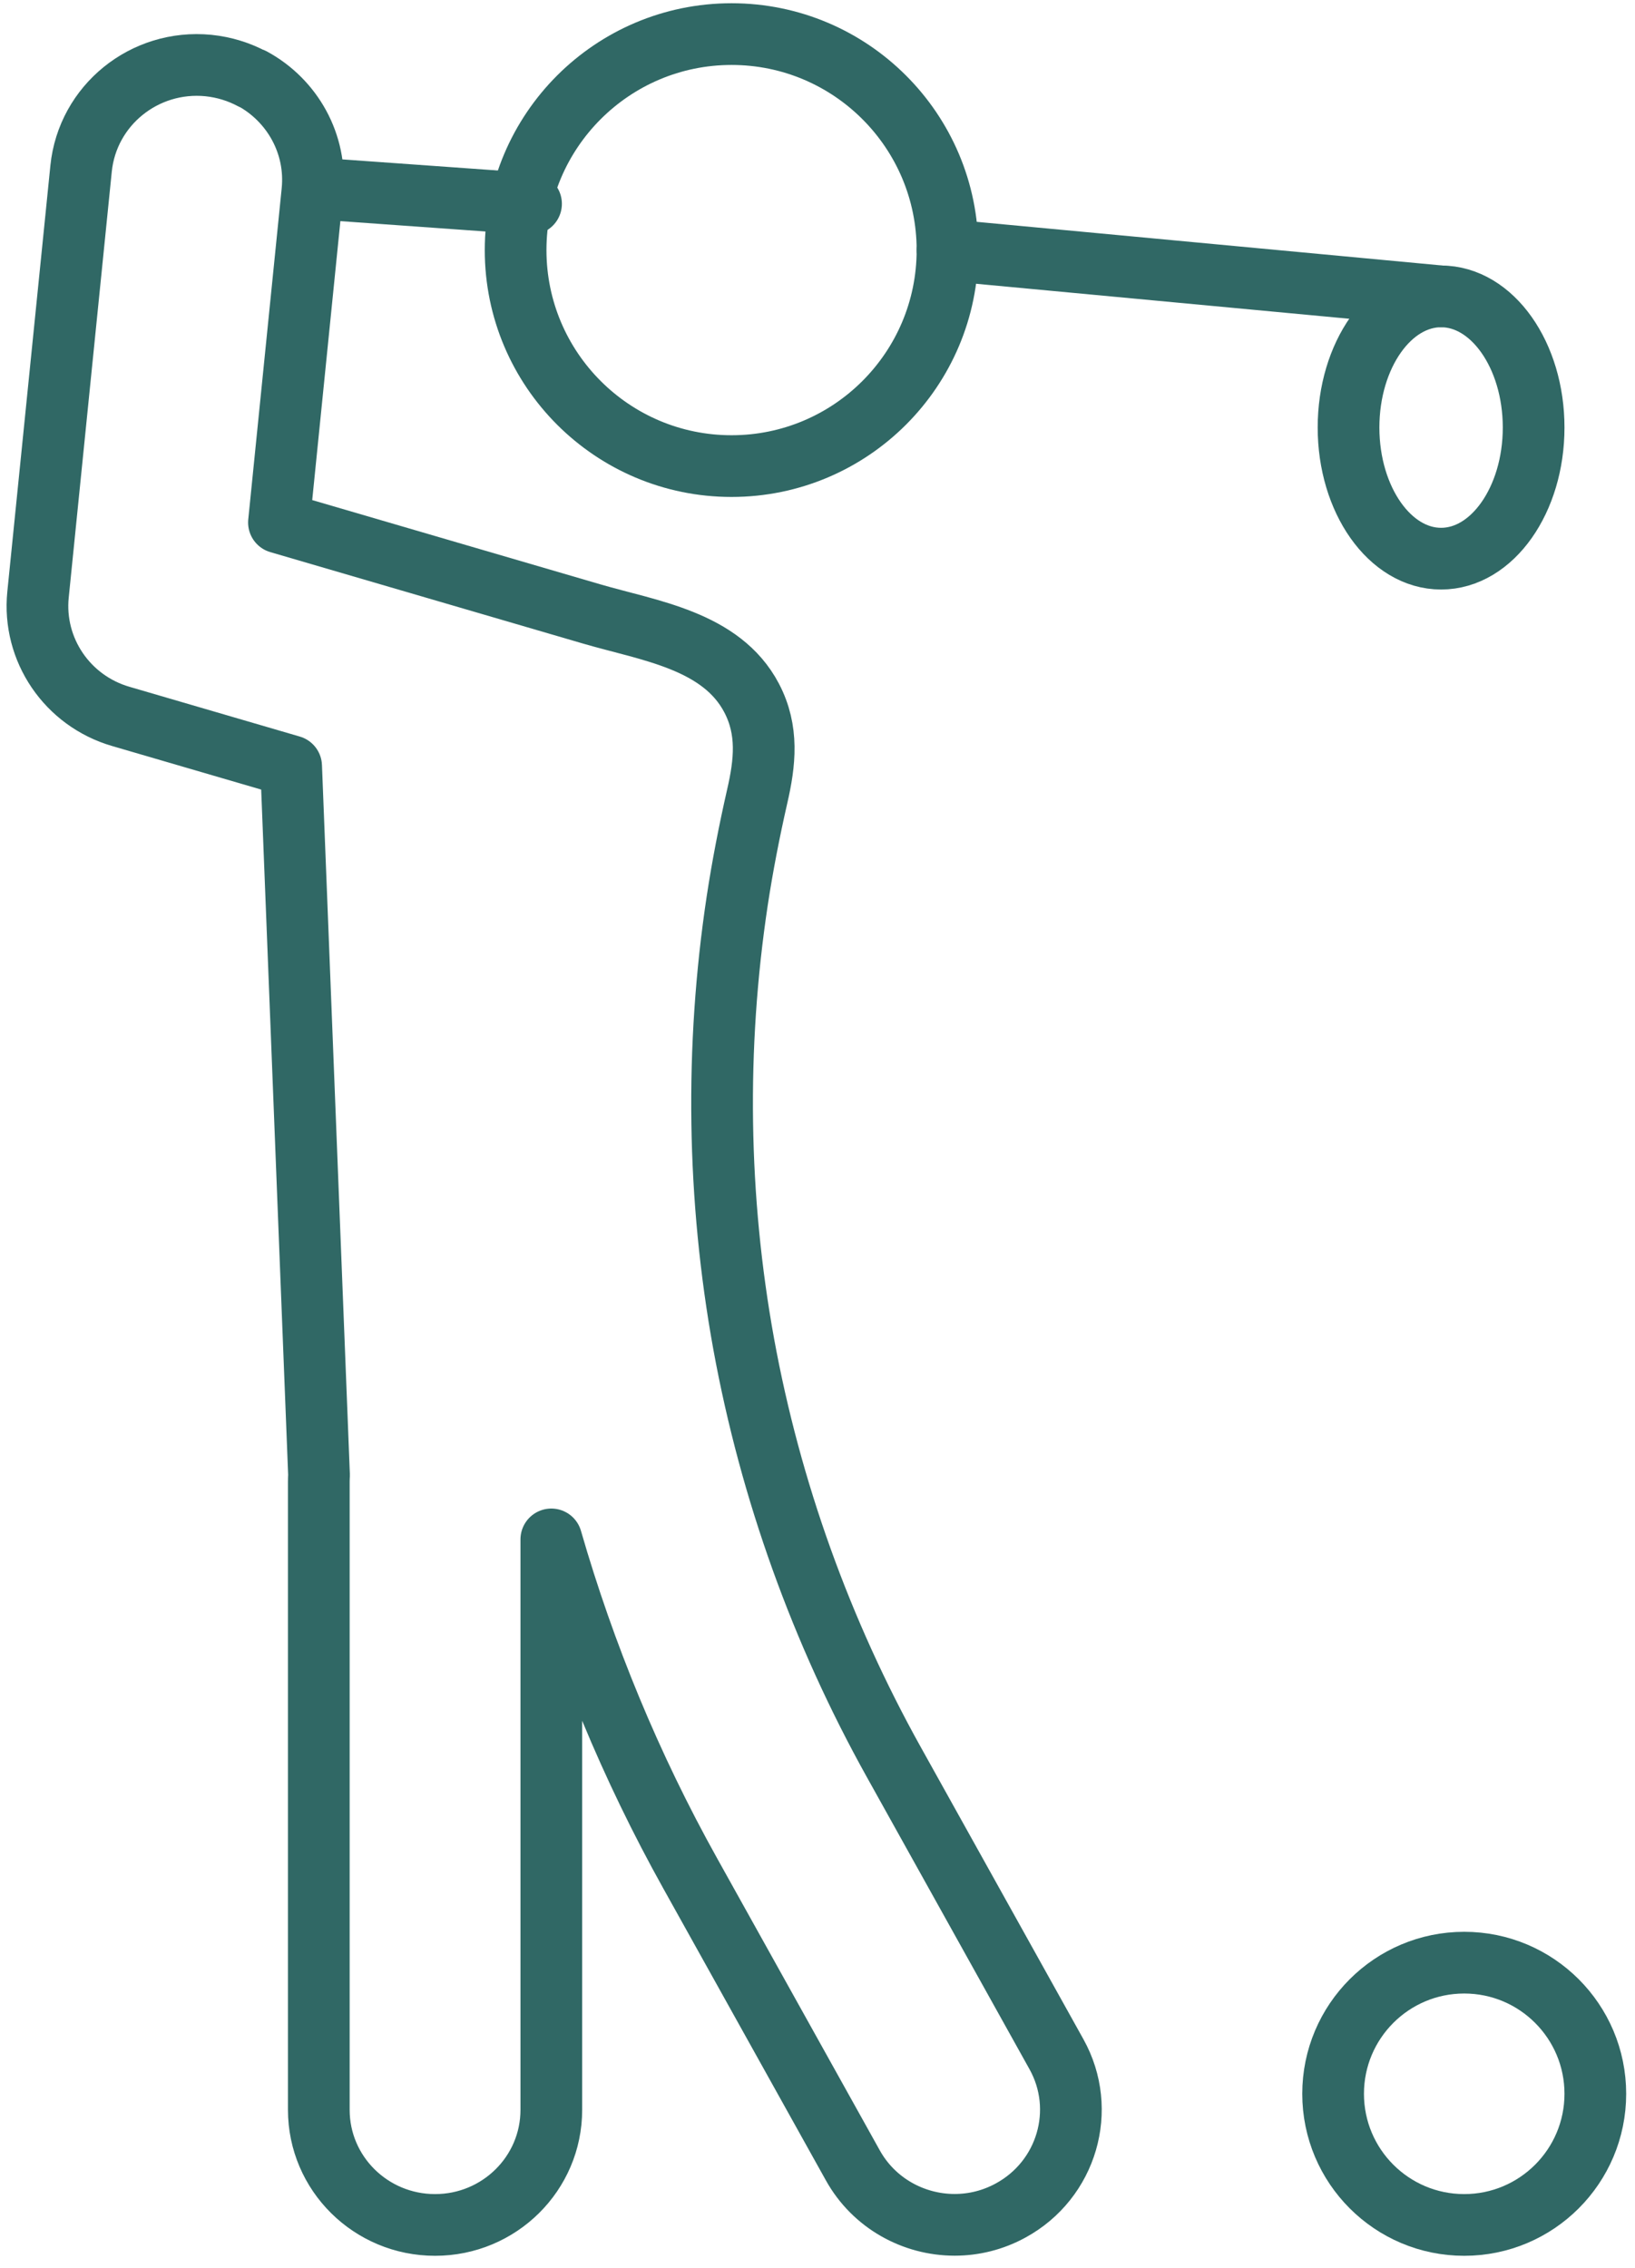
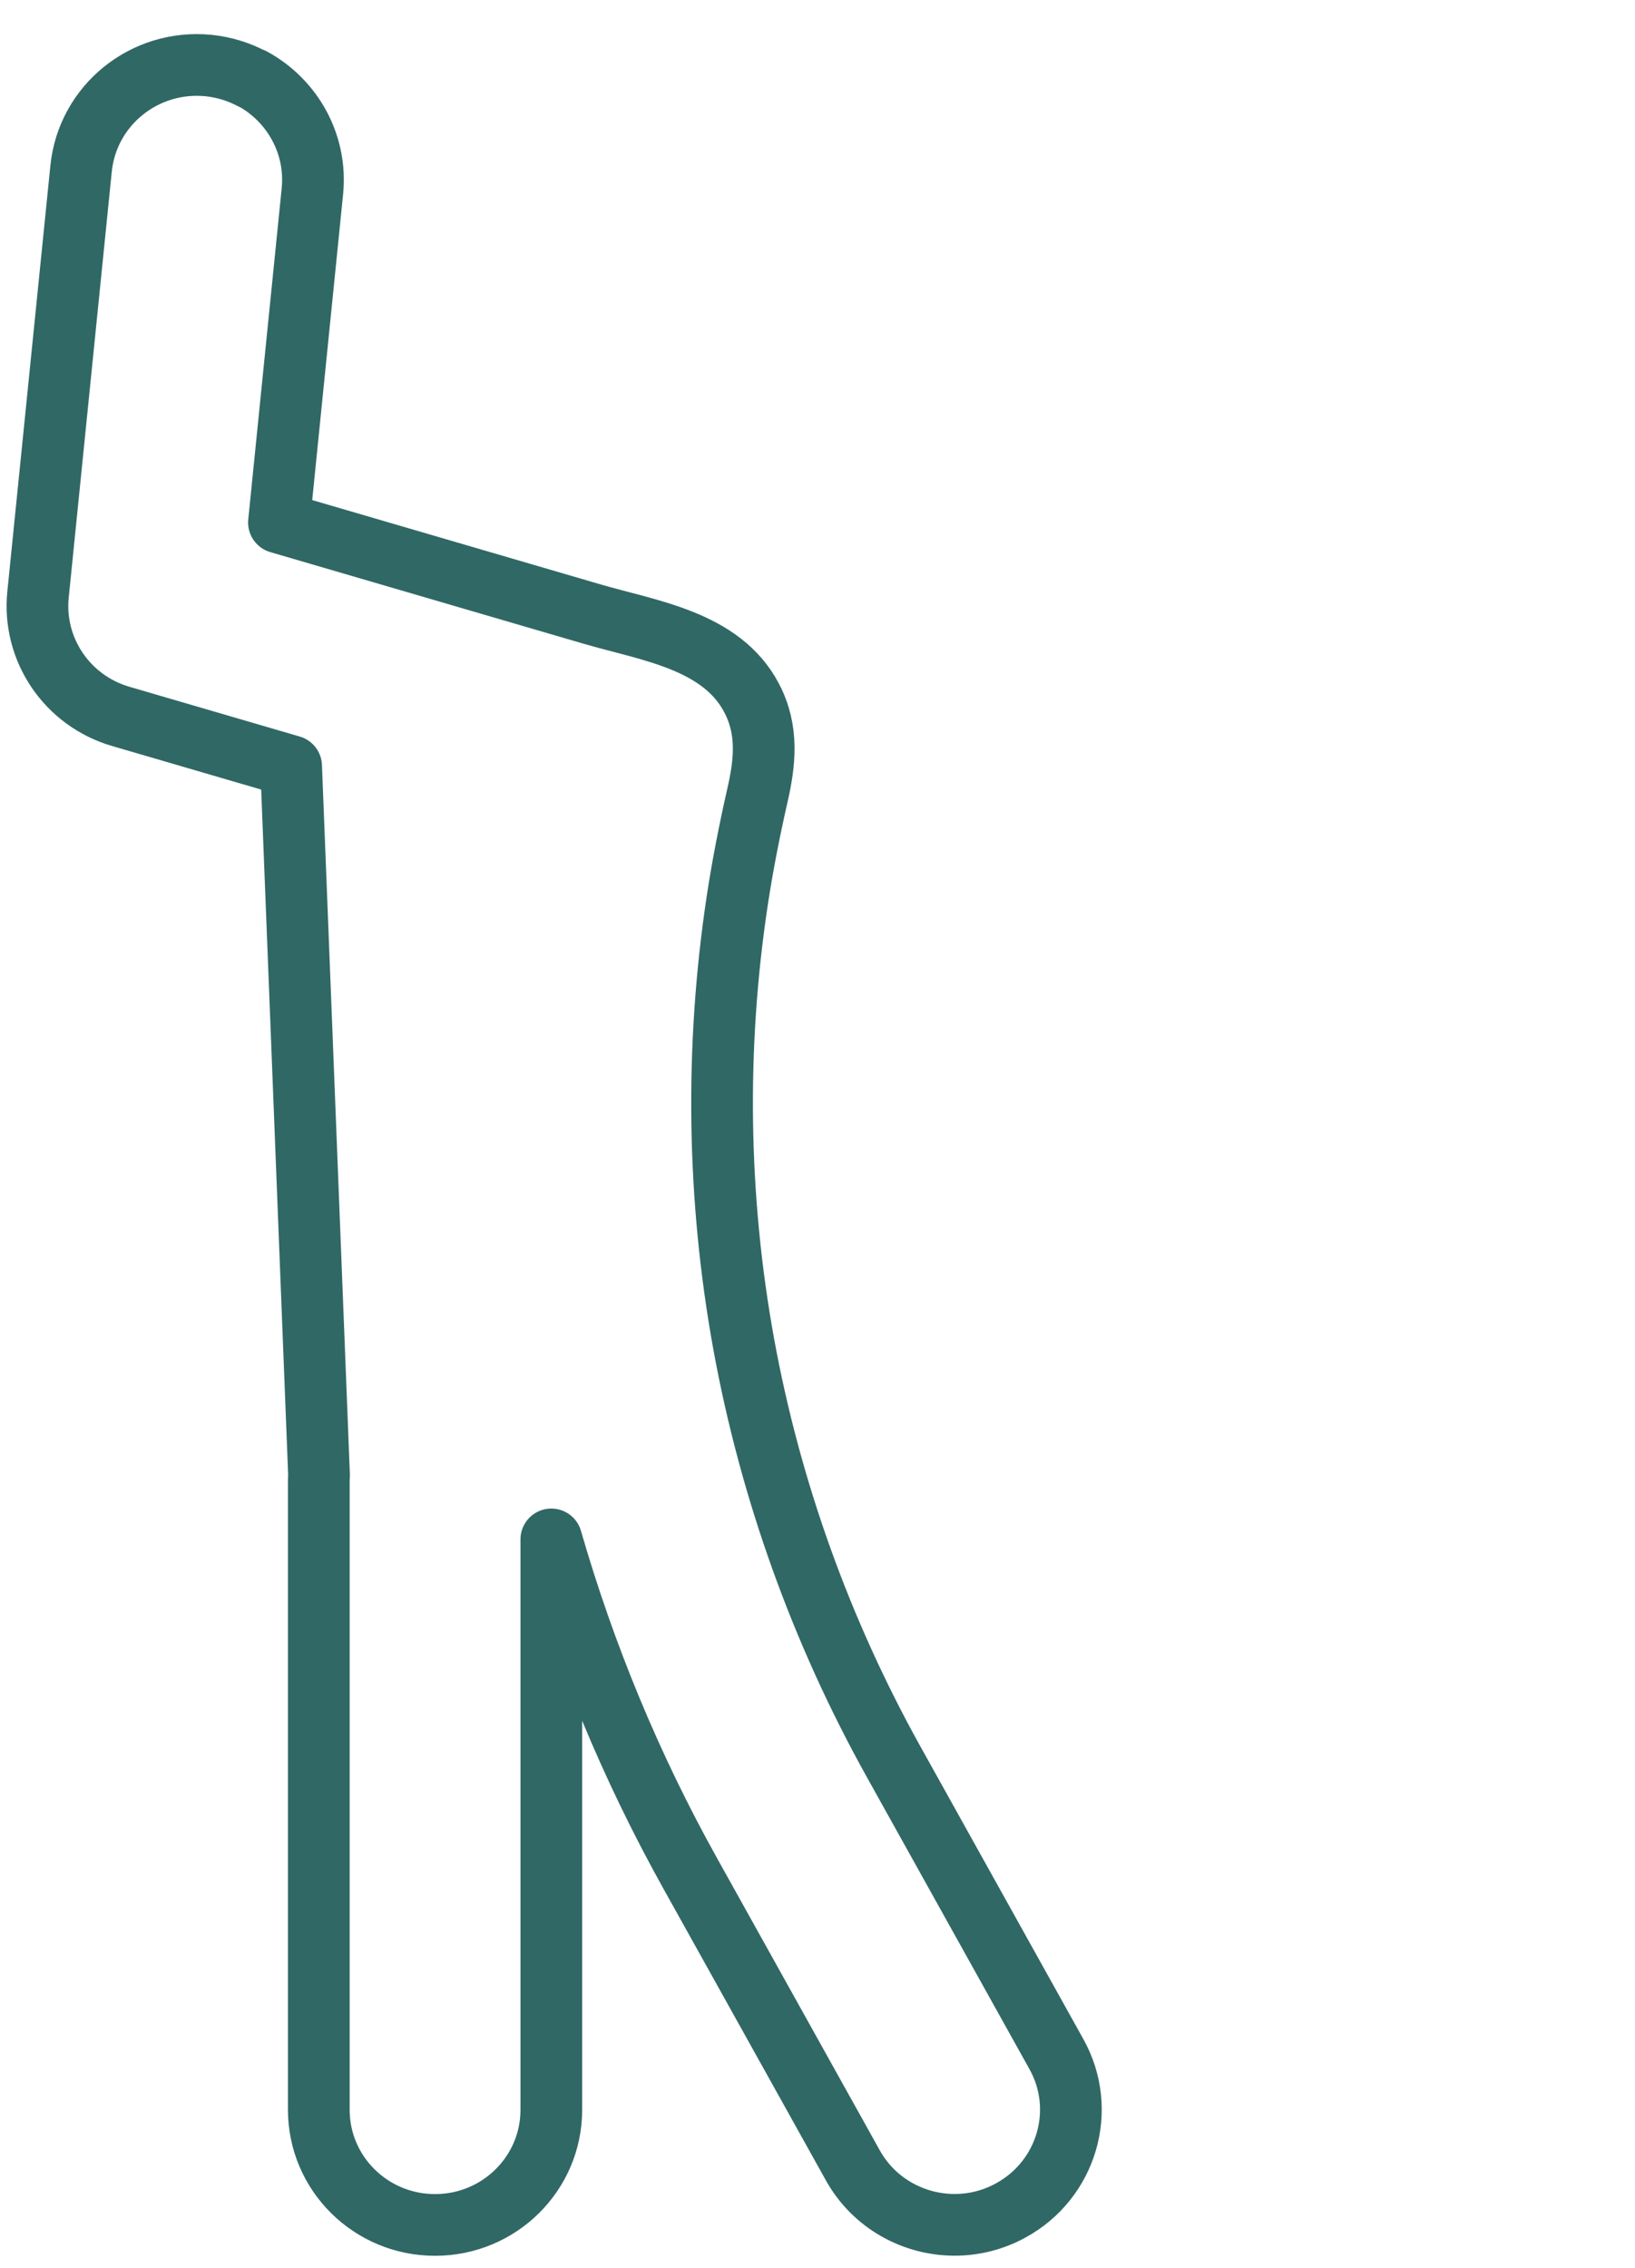
<svg xmlns="http://www.w3.org/2000/svg" width="106" height="147" viewBox="0 0 106 147" fill="none">
-   <path d="M93.428 19.21L61.428 16.21" stroke="#306865" stroke-width="4" stroke-linecap="round" stroke-linejoin="round" />
-   <path d="M34.428 13.21L20.428 12.21" stroke="#306865" stroke-width="4" stroke-linecap="round" stroke-linejoin="round" />
-   <path d="M99.428 27.71C99.428 32.402 96.741 36.21 93.428 36.21C90.115 36.21 87.428 32.402 87.428 27.71C87.428 23.018 90.115 19.21 93.428 19.21C96.741 19.21 99.428 23.018 99.428 27.71Z" stroke="#306865" stroke-width="4" stroke-linecap="round" stroke-linejoin="round" />
-   <path d="M86.428 135.71C86.428 131.016 90.234 127.21 94.928 127.21C99.621 127.21 103.428 131.016 103.428 135.71C103.428 140.404 99.621 144.21 94.928 144.21C90.234 144.21 86.428 140.404 86.428 135.71Z" stroke="#306865" stroke-width="4" stroke-linecap="round" stroke-linejoin="round" />
  <path d="M16.369 5.121C15.508 4.659 14.546 4.353 13.505 4.247C9.363 3.842 5.674 6.826 5.257 10.925L2.465 38.541C2.106 42.108 4.36 45.426 7.834 46.435L18.875 49.66L20.683 95.6C20.676 95.742 20.669 95.884 20.669 96.033V136.75C20.669 140.871 24.043 144.21 28.206 144.21C32.37 144.21 35.743 140.871 35.743 136.75V99.777C37.897 107.237 40.89 114.505 44.745 121.418L55.289 140.345C56.66 142.81 59.237 144.203 61.893 144.203C63.121 144.203 64.37 143.905 65.525 143.272C69.172 141.283 70.5 136.743 68.49 133.141L57.945 114.207C53.251 105.781 49.949 96.601 48.219 87.131C46.496 77.653 46.36 67.905 47.795 58.385C48.14 56.118 48.578 53.873 49.087 51.635C49.597 49.426 49.827 47.337 48.729 45.241C46.769 41.504 42.074 40.879 38.378 39.799L18.085 33.866L20.253 12.396C20.561 9.32 18.939 6.499 16.362 5.099L16.369 5.121Z" stroke="#306865" stroke-width="4" stroke-linecap="round" stroke-linejoin="round" />
-   <path d="M33.428 16.21C33.428 8.48 39.698 2.21 47.428 2.21C55.157 2.21 61.428 8.48 61.428 16.21C61.428 23.94 55.157 30.21 47.428 30.21C39.698 30.21 33.428 23.94 33.428 16.21Z" stroke="#306865" stroke-width="4" stroke-linecap="round" stroke-linejoin="round" />
</svg>